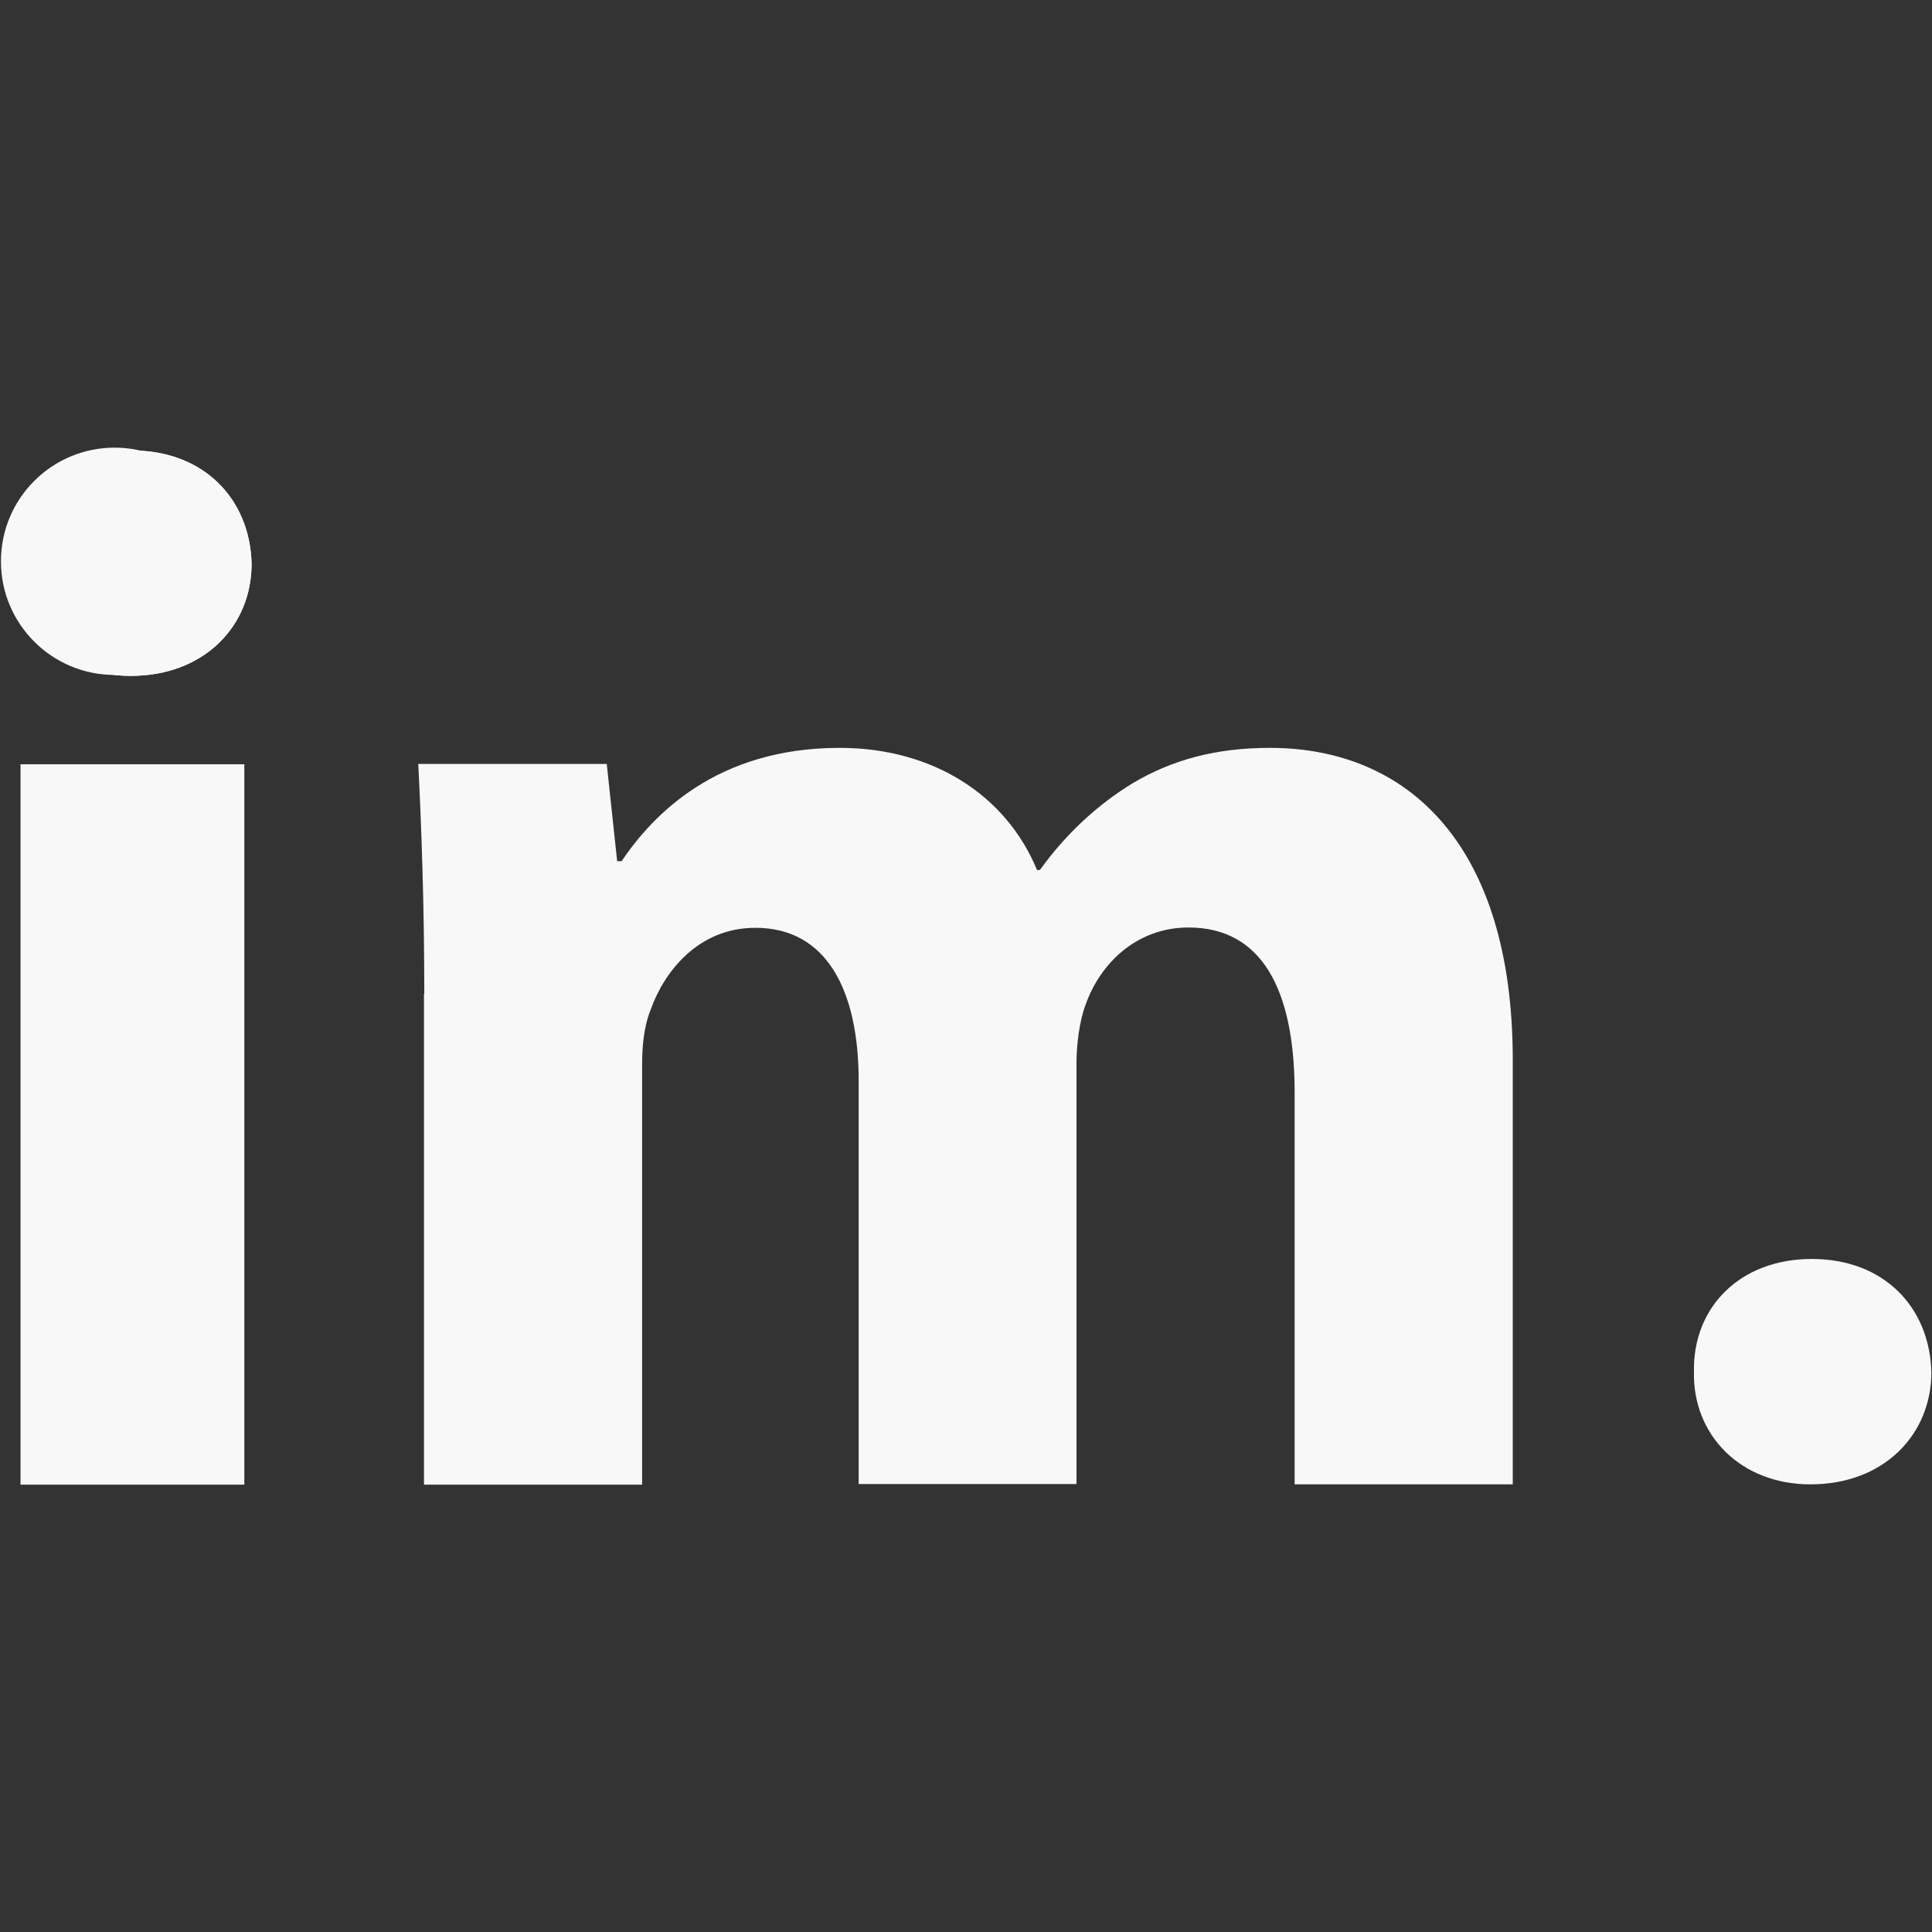
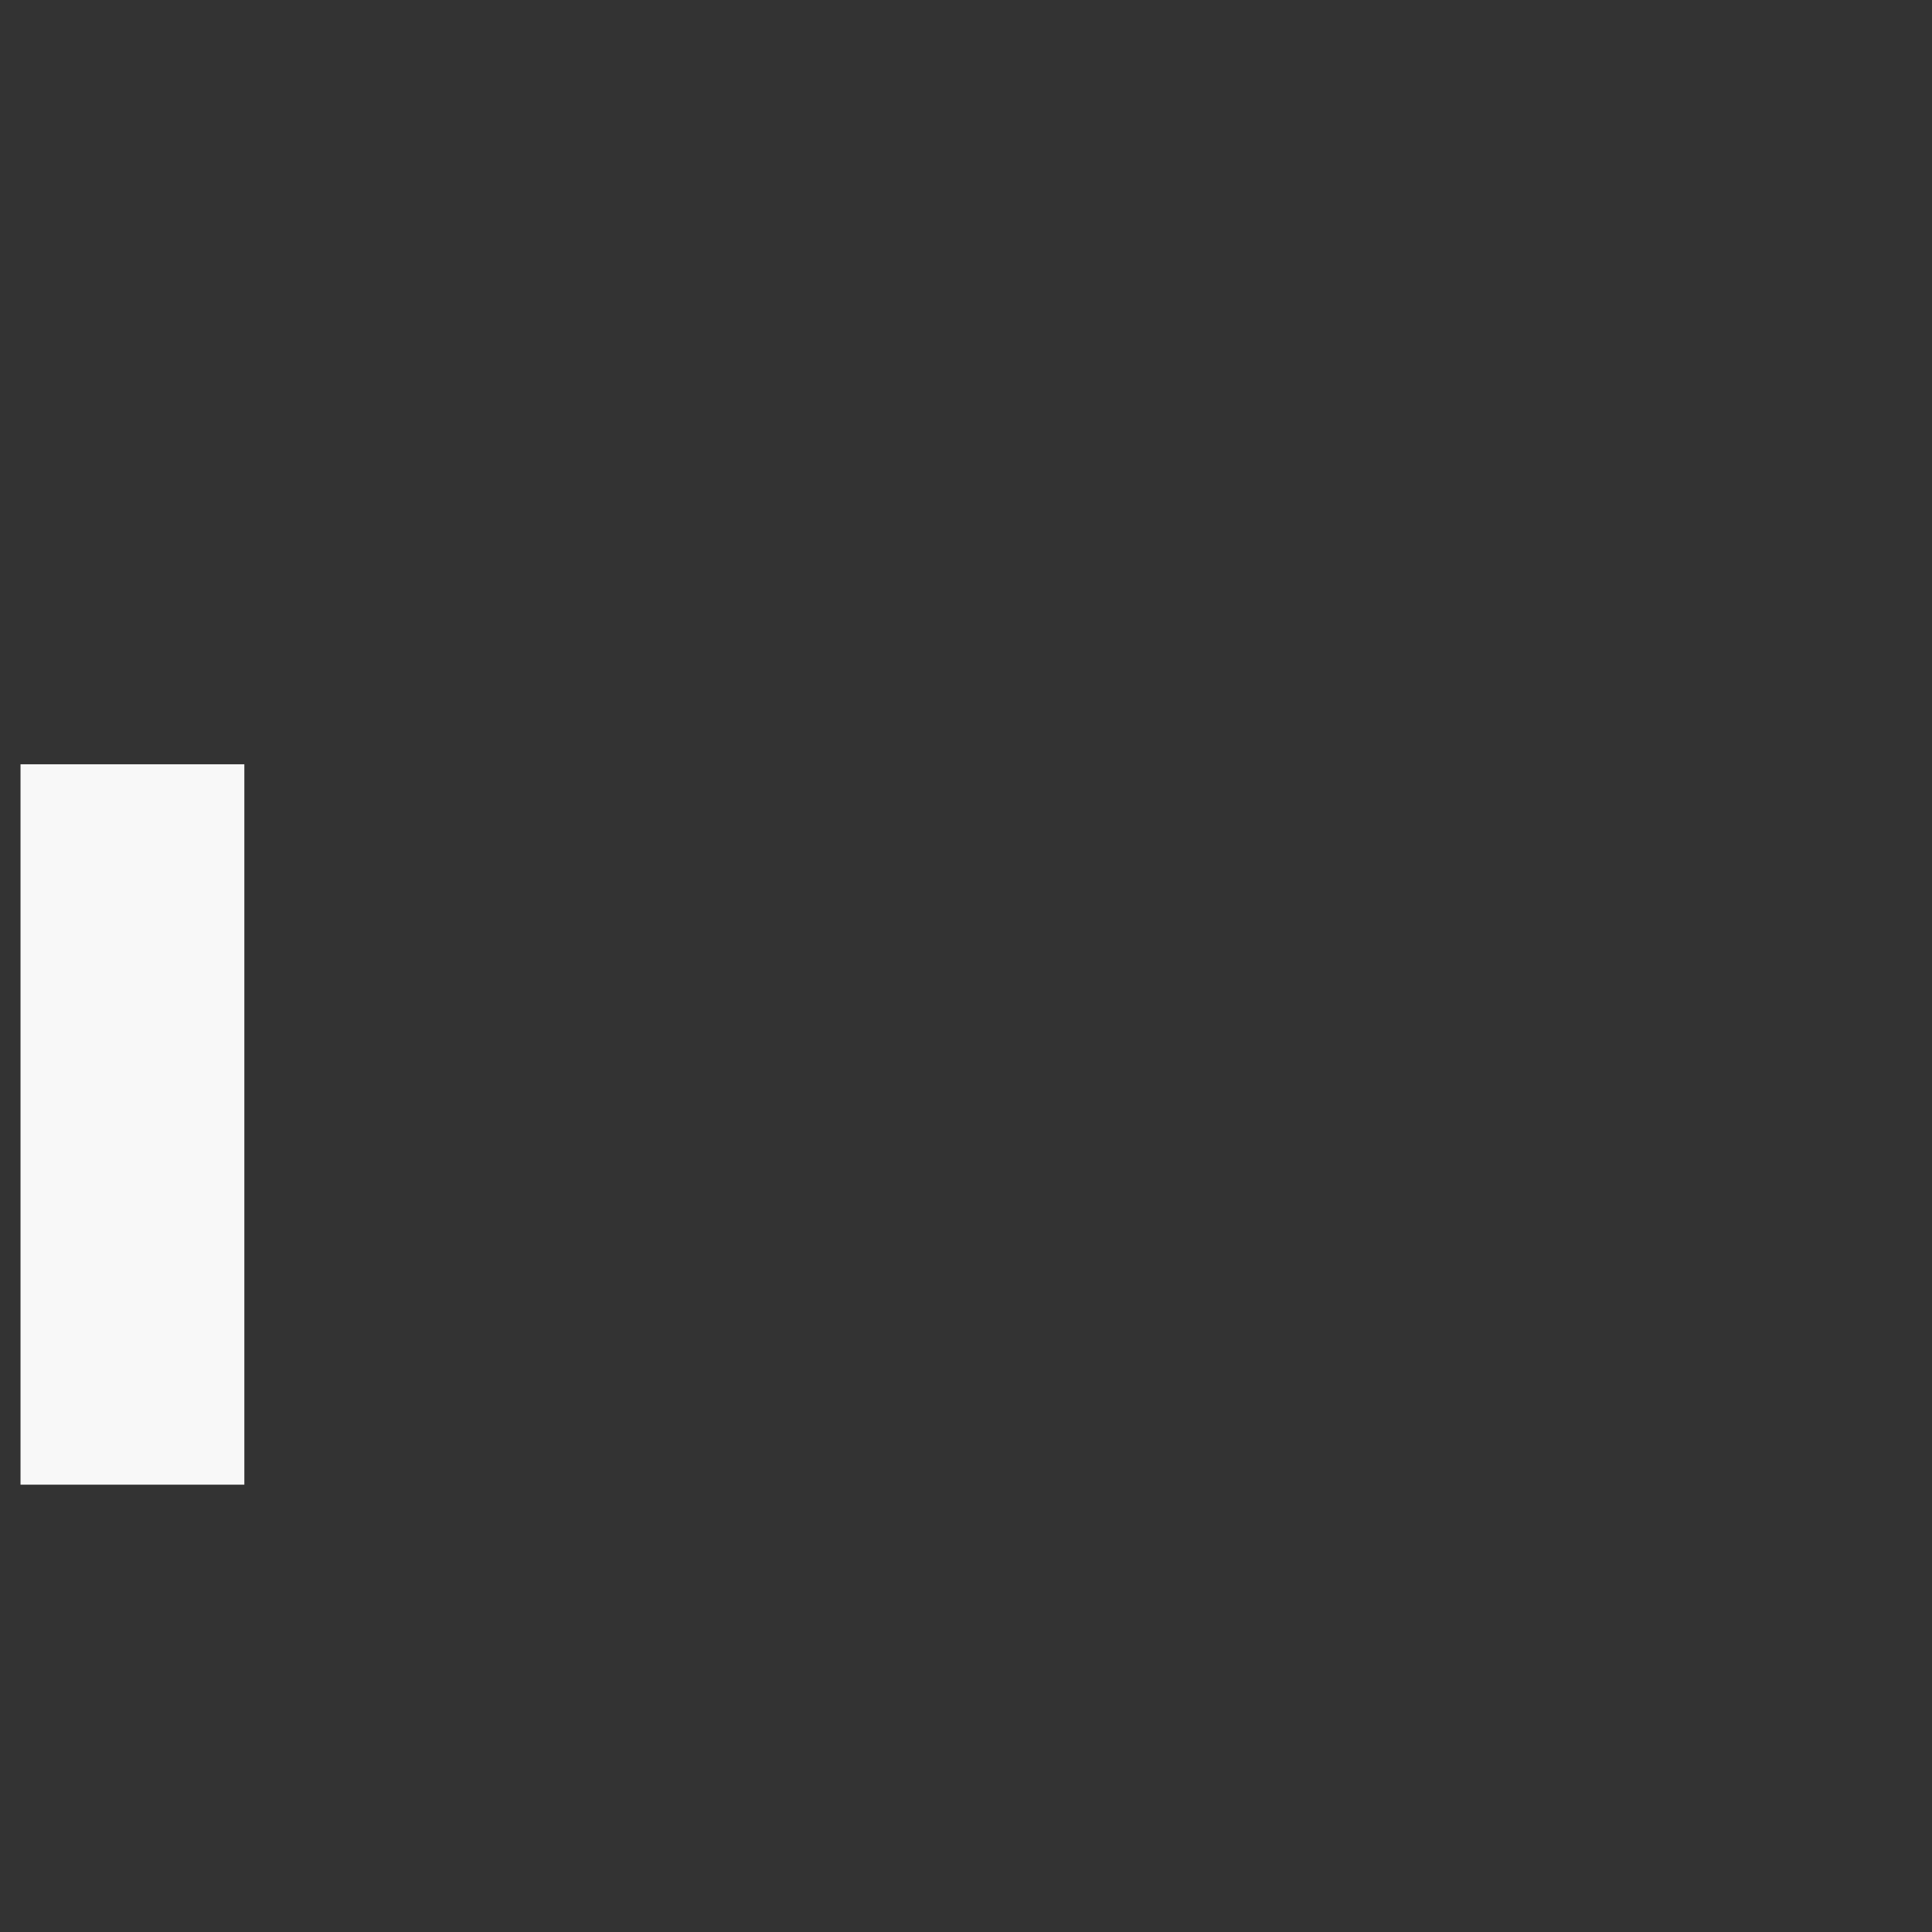
<svg xmlns="http://www.w3.org/2000/svg" version="1.1" id="Capa_2" x="0px" y="0px" viewBox="0 0 612 612" style="enable-background:new 0 0 612 612;" xml:space="preserve">
  <rect x="0" y="0" width="612" height="612" fill="#333333" stroke="none" />
  <style type="text/css">
	.st0{fill:#F8F8F8;}
</style>
  <g>
    <g id="XMLID_146_">
-       <circle class="st0" cx="36.3" cy="177.8" r="36" />
-     </g>
+       </g>
    <g id="XMLID_1072_">
      <g id="XMLID_144_">
        <path class="st0" d="M6.5,470.2V242.1h70.9v228.2H6.5z" />
      </g>
      <g id="XMLID_1076_">
-         <path class="st0" d="M134.4,314.8c0-28.5-0.9-52.7-1.9-72.8h59.7l3.3,30.8h1.4c9.8-14.5,29.9-35.9,69.1-35.9     c29.4,0,52.7,14.9,62.5,38.7h0.9c8.4-11.7,18.7-21,29.4-27.5c12.6-7.5,26.6-11.2,43.4-11.2c43.9,0,77,30.8,77,98.9v134.4h-69.1     V346.1c0-33.1-10.7-52.3-33.6-52.3c-16.3,0-28,11.2-32.7,24.7c-1.9,5.1-2.8,12.6-2.8,18.2v133.4H272V342.4     c0-28.9-10.3-48.5-32.7-48.5c-18.2,0-28.9,14-33.1,25.7c-2.3,5.6-2.8,12.1-2.8,17.7v133h-69.1V314.8z" />
-       </g>
+         </g>
      <g id="XMLID_1075_">
-         <path class="st0" d="M79.7,178.6c0,19.6-14.9,35.5-38.3,35.5c-22.4,0-37.3-15.9-36.9-35.5c-0.5-20.5,14.5-35.9,37.3-35.9     S79.2,158.1,79.7,178.6z" />
-       </g>
+         </g>
      <g id="XMLID_1074_">
-         <path class="st0" d="M79.7,178.6c0,19.6-14.9,35.5-38.3,35.5c-22.4,0-37.3-15.9-36.9-35.5c-0.5-20.5,14.5-35.9,37.3-35.9     S79.2,158.1,79.7,178.6z" />
-       </g>
+         </g>
      <g id="XMLID_1073_">
-         <path class="st0" d="M611.8,434.7c0,19.6-14.9,35.5-38.3,35.5c-22.4,0-37.3-15.9-36.9-35.5c-0.5-20.5,14.5-35.9,37.3-35.9     C596.9,398.8,611.3,414.2,611.8,434.7z" />
-       </g>
+         </g>
    </g>
  </g>
</svg>